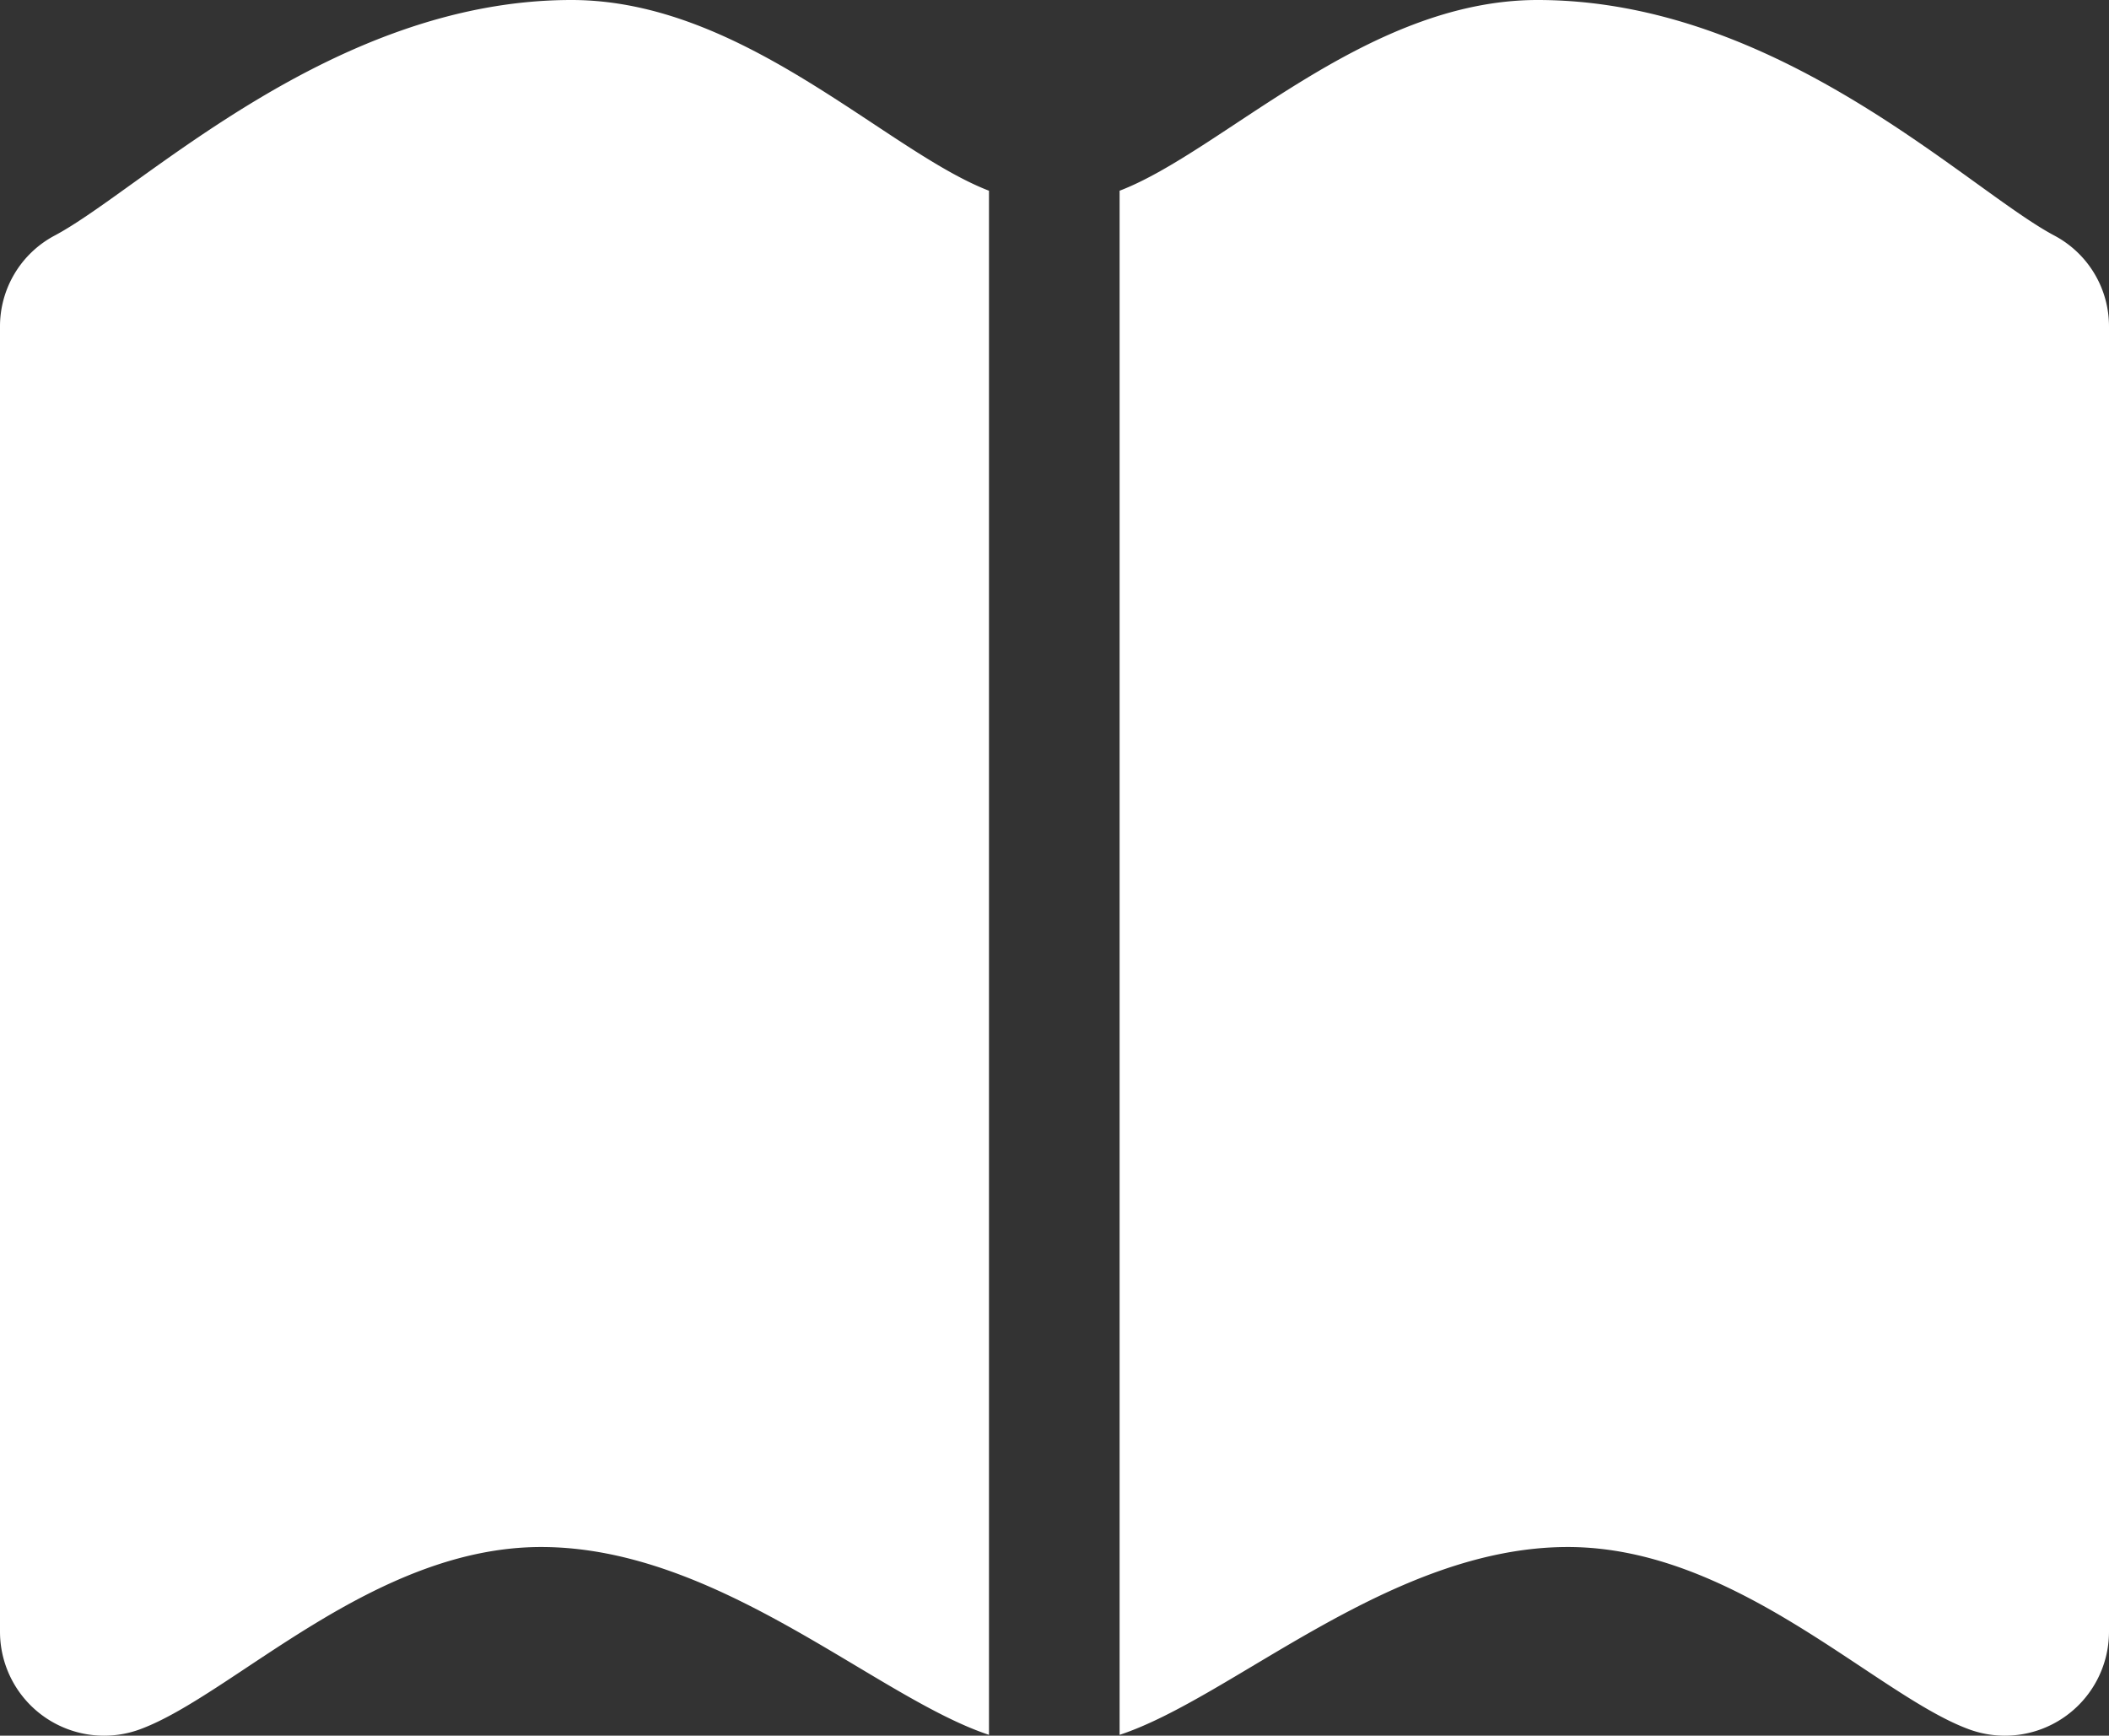
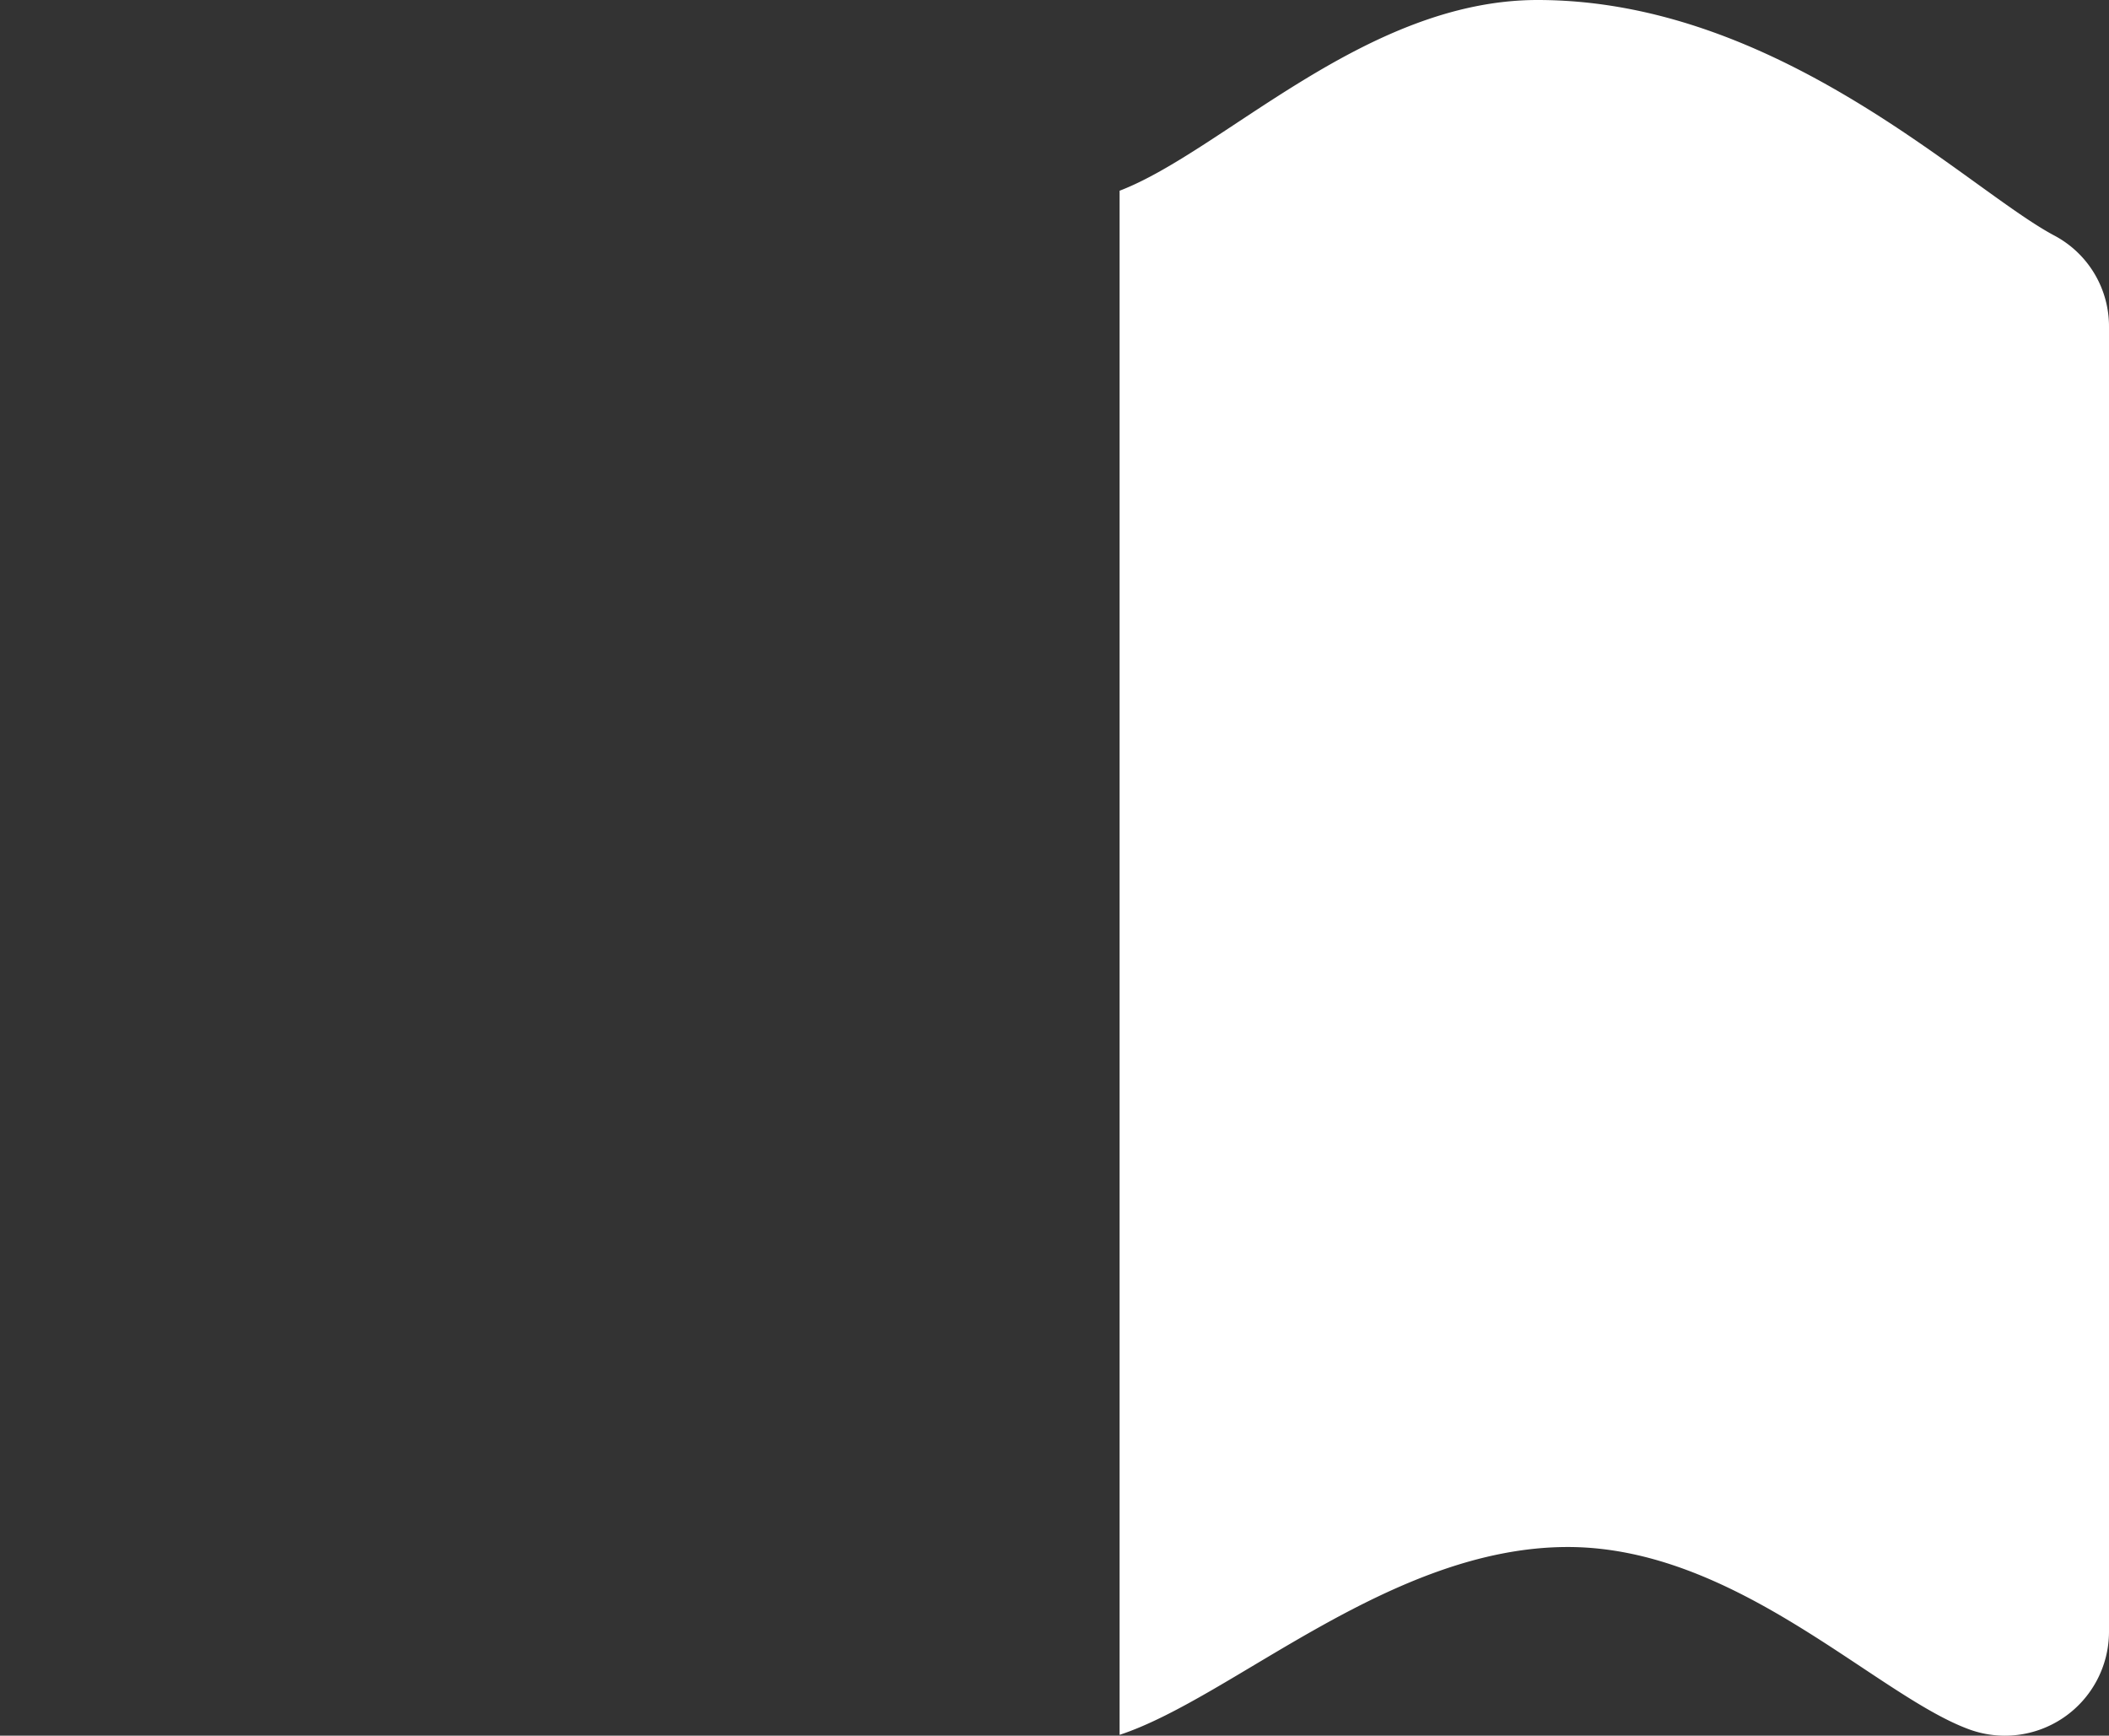
<svg xmlns="http://www.w3.org/2000/svg" viewBox="0 0 50.86 41.86">
  <rect x="0" y="0" width="50.86" height="41.86" fill="#333333" stroke="none" />
  <defs>
    <style>.cls-1{fill:#fff;}</style>
  </defs>
  <g id="レイヤー_2" data-name="レイヤー 2">
    <g id="レイヤー_3" data-name="レイヤー 3">
      <polygon class="cls-1" points="34.41 38.39 34.41 38.39 34.4 38.39 34.41 38.39" />
-       <path class="cls-1" d="M13.78,0C8,0,3.41,4.57,1.32,5.68A2.48,2.48,0,0,0,0,7.88V39.36a2.51,2.51,0,0,0,3.42,2.33c2.23-.85,5.59-4.38,9.63-4.38,4.28,0,8.08,3.63,10.8,4.53V4.6C21.36,3.64,17.93,0,13.78,0Z" />
      <path class="cls-1" d="M37.08,0C42.9,0,47.45,4.57,49.54,5.68a2.48,2.48,0,0,1,1.32,2.2V39.36a2.51,2.51,0,0,1-3.42,2.33c-2.24-.85-5.59-4.38-9.63-4.38-4.28,0-8.08,3.63-10.81,4.53V4.6C29.5,3.64,32.93,0,37.08,0Z" />
    </g>
  </g>
</svg>